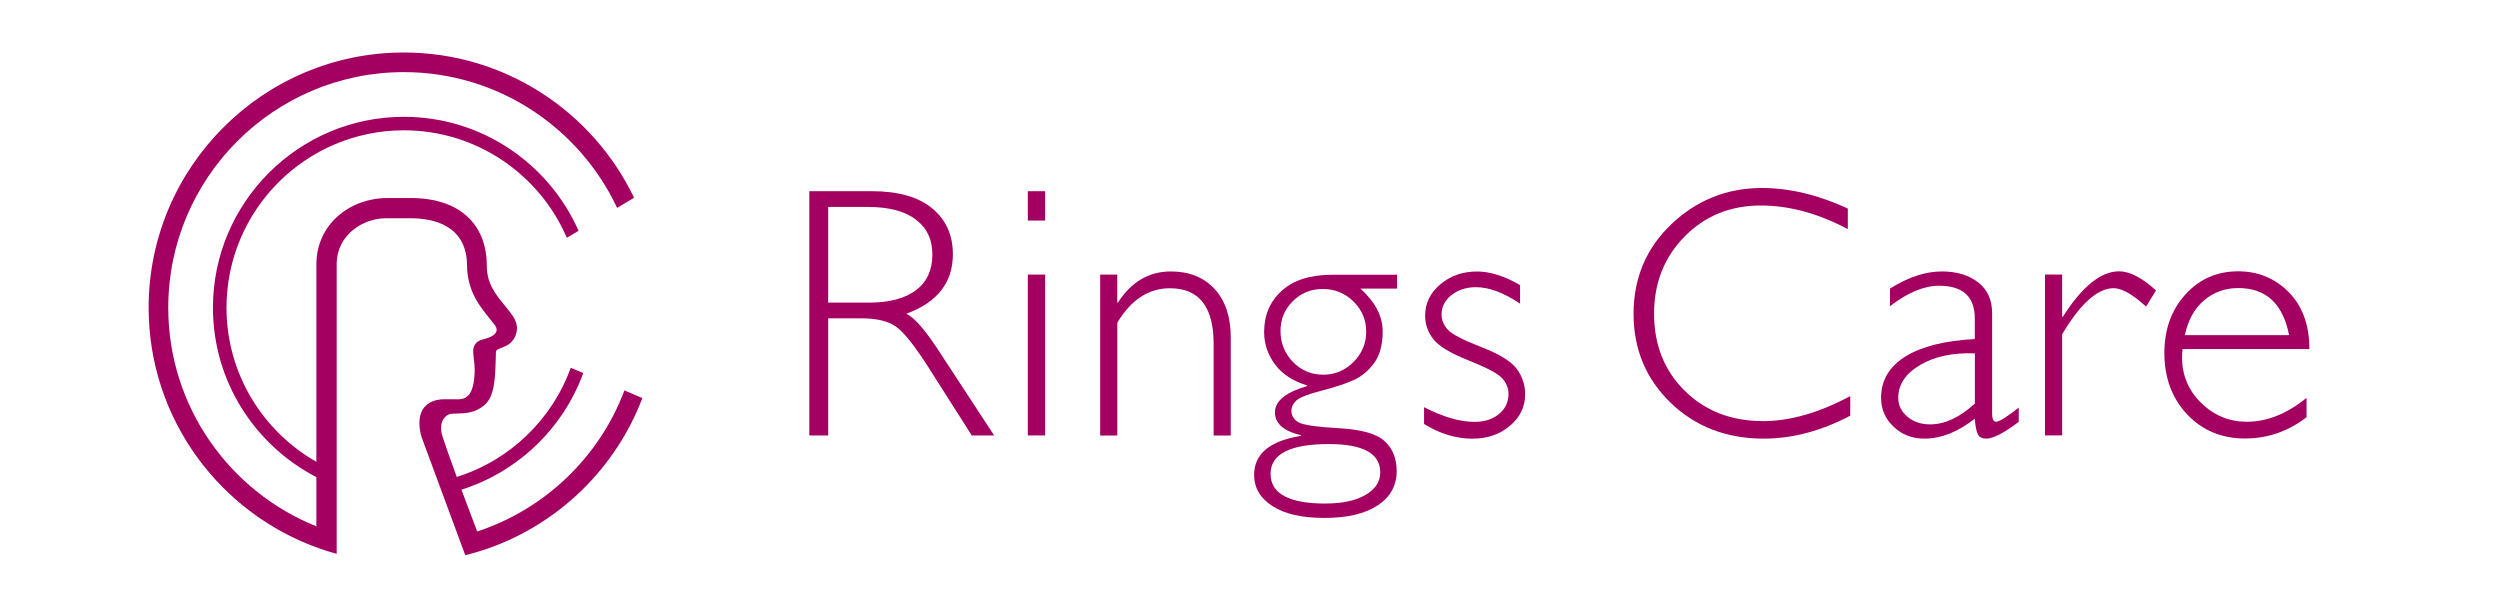
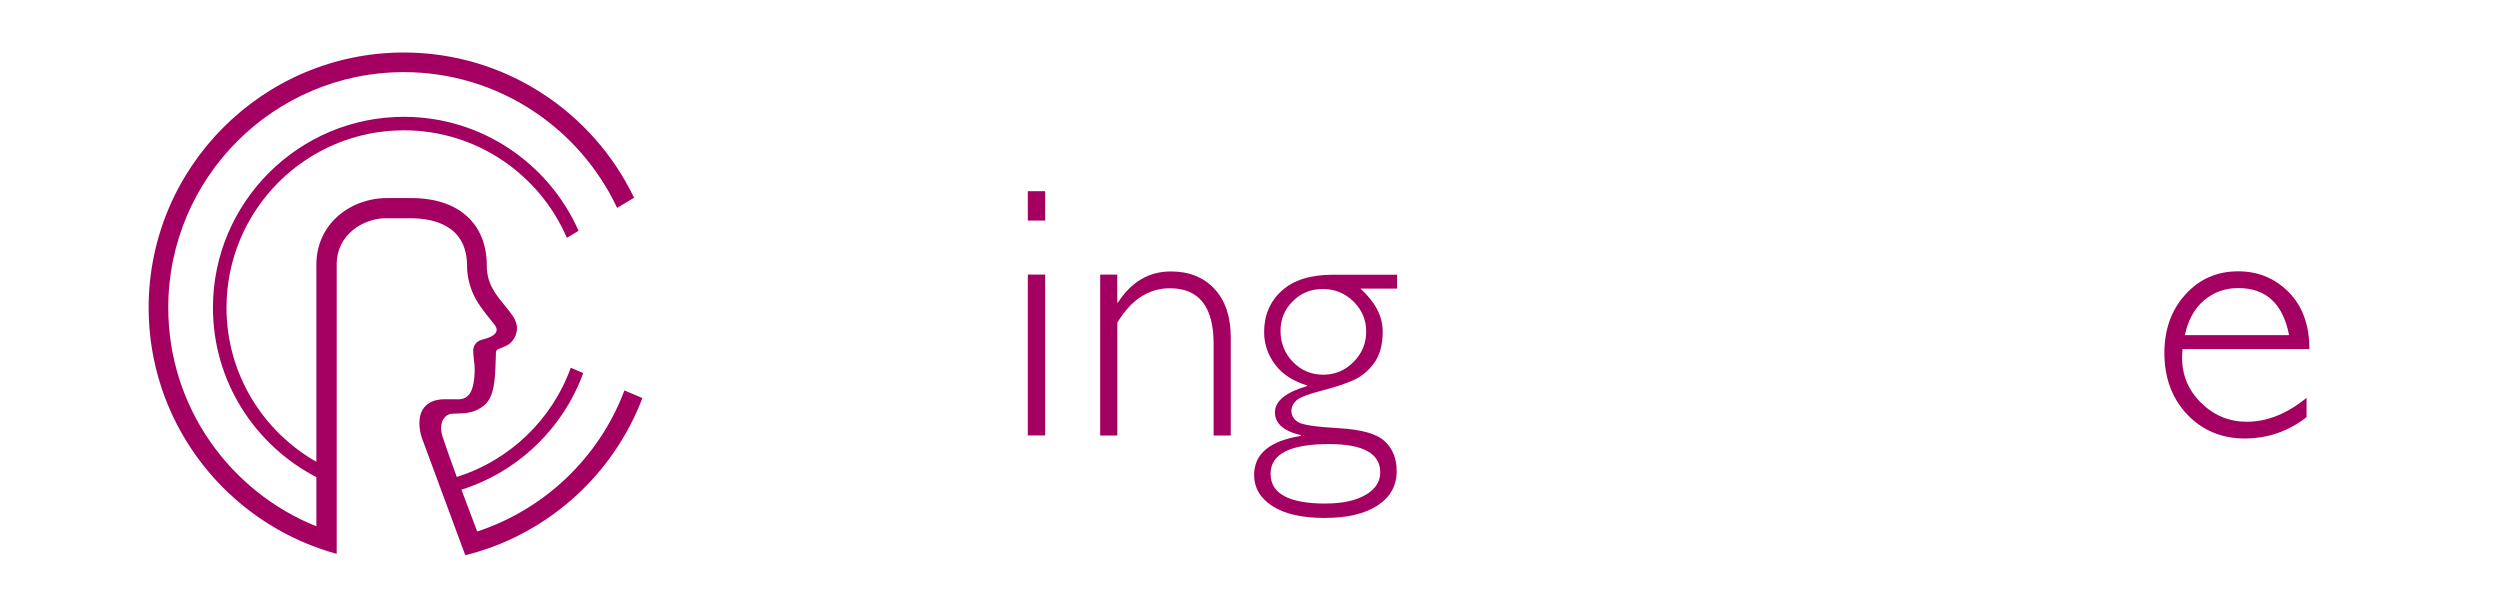
<svg xmlns="http://www.w3.org/2000/svg" id="_レイヤー_1" data-name="レイヤー 1" viewBox="0 0 400 95">
  <defs>
    <style>
      .cls-1 {
        fill: #a30061;
      }
    </style>
  </defs>
  <path class="cls-1" d="m99.9,62.49c-4.01,10.64-12.7,18.98-23.55,22.55-.62-1.64-1.56-4.11-2.52-6.69,9.03-2.86,16.26-9.8,19.49-18.66l-2-.85c-3,8.31-9.77,14.82-18.24,17.47-.9-2.46-1.75-4.84-2.29-6.5-.32-.99-.27-2.1.13-2.71.35-.54.74-.81,1.21-.88.38-.05.71-.05,1.18-.06,1.38-.03,2.74-.16,4.14-1.29,1.68-1.35,1.77-4.34,1.86-7.21,0-.26.03-.89.04-1.29,0-.22.14-.41.34-.49l1.08-.45c1.1-.45,1.86-1.49,1.94-2.73.05-.75-.23-1.49-.65-2.12-.41-.61-.89-1.19-1.35-1.76-1.45-1.78-2.82-3.46-2.82-6.28,0-6.79-4.52-10.85-12.09-10.85h-3.87c-5.87,0-11.31,4.13-11.31,10.64v31.56c-8.58-4.89-14.38-14.1-14.38-24.66,0-15.65,12.73-28.38,28.38-28.38,11.68,0,21.73,7.1,26.08,17.2l1.87-1.12c-4.74-10.73-15.48-18.24-27.95-18.24-16.84,0-30.55,13.7-30.55,30.54,0,11.8,6.74,22.03,16.55,27.11v7.87c-13.87-5.57-23.7-19.14-23.7-34.98,0-20.78,16.91-37.69,37.69-37.69,15.07,0,28.1,8.9,34.13,21.72l2.71-1.62c-6.58-13.73-20.62-23.24-36.84-23.24-22.51,0-40.83,18.32-40.83,40.83,0,17.79,11.44,32.96,27.36,38.53.9.32,1.81.6,2.73.85v-3.27h0v-7.53h0v-2.33h0v-33.17c0-4.89,4.39-7.39,7.85-7.39h3.96c3.65,0,9.05,1.1,9.05,7.66,0,1.56.41,3.57,1.46,5.38.98,1.7,2.15,2.95,2.93,3.98.47.62.59,1.27-.48,1.88-.48.28-1.48.49-1.81.63-.71.29-1.12.9-1.12,1.72s.24,2.01.24,2.9-.07,1.59-.18,2.19c-.17.9-.53,2.63-2.44,2.63-.75,0-1.17-.01-2.23-.01-1.29,0-2.72.39-3.49,1.68-.48.82-.61,1.99-.42,3.21.02.17.07.43.12.65.08.33.17.59.17.59,0,0,6.5,17.6,6.69,18.09l.28.74c1.24-.31,2.45-.67,3.64-1.09,11.35-3.98,20.43-12.84,24.69-24.06l-2.89-1.23Z" />
-   <path class="cls-1" d="m129.49,30.59h10.02c4.2,0,7.4.91,9.62,2.73,2.22,1.82,3.33,4.27,3.33,7.37,0,4.51-2.48,7.68-7.44,9.51,1.29.62,3.02,2.6,5.2,5.96l8.84,13.51h-3.58l-6.81-10.71c-2.28-3.58-4.05-5.82-5.31-6.7-1.27-.89-3.12-1.33-5.56-1.33h-5.29v18.74h-3.02V30.59Zm3.02,2.52v15.31h6.49c3.3,0,5.82-.67,7.57-2,1.74-1.33,2.61-3.22,2.61-5.67s-.88-4.28-2.66-5.63c-1.77-1.34-4.32-2.01-7.64-2.01h-6.38Z" />
  <path class="cls-1" d="m167.22,35.29h-2.77v-4.7h2.77v4.7Zm0,34.38h-2.77v-25.74h2.77v25.74Z" />
  <path class="cls-1" d="m178.76,43.93v4.48h.11c2.14-3.32,4.97-4.98,8.48-4.98,2.91,0,5.23.93,6.97,2.8,1.73,1.86,2.6,4.45,2.6,7.75v15.7h-2.74v-14.66c0-5.93-2.33-8.9-6.99-8.9-3.41,0-6.22,1.84-8.42,5.51v18.05h-2.74v-25.74h2.74Z" />
  <path class="cls-1" d="m223.53,43.94v2.24h-5.85c2.37,2.16,3.55,4.44,3.55,6.83,0,2.15-.46,3.84-1.38,5.09-.92,1.25-2.03,2.16-3.3,2.73-1.28.57-2.98,1.13-5.11,1.68-2.13.55-3.46,1.07-4,1.55-.54.49-.81,1.04-.81,1.68,0,.74.35,1.34,1.05,1.79.7.45,2.87.77,6.52.98,3.65.2,6.1.9,7.37,2.1,1.27,1.19,1.9,2.78,1.9,4.76,0,2.33-1.02,4.16-3.05,5.5-2.03,1.33-4.86,2-8.48,2s-6.38-.63-8.34-1.89c-1.96-1.26-2.94-2.92-2.94-5,0-3.36,2.5-5.44,7.5-6.24v-.11c-2.78-.65-4.17-1.87-4.17-3.66s1.72-3.21,5.15-4.2v-.11c-2.26-.67-3.97-1.79-5.13-3.34-1.16-1.56-1.75-3.29-1.75-5.19,0-2.7.94-4.91,2.82-6.61,1.88-1.71,4.59-2.56,8.11-2.56h10.32Zm-11.41,36.62c2.67,0,4.79-.46,6.36-1.37,1.58-.91,2.36-2.12,2.36-3.61,0-3.02-2.73-4.53-8.2-4.53-6.23,0-9.35,1.59-9.35,4.76s2.94,4.76,8.81,4.76m-.39-20.62c1.88,0,3.5-.67,4.85-2.03s2.03-2.97,2.03-4.85-.67-3.49-2.03-4.83c-1.35-1.33-2.99-2-4.91-2s-3.51.65-4.81,1.96c-1.31,1.31-1.96,2.89-1.96,4.76s.66,3.59,1.99,4.95c1.32,1.36,2.94,2.04,4.84,2.04" />
-   <path class="cls-1" d="m243.21,45.61v2.97c-2.61-1.75-4.96-2.63-7.05-2.63-1.55,0-2.85.42-3.92,1.26-1.06.84-1.59,1.87-1.59,3.1,0,.87.32,1.68.97,2.41.65.73,2.43,1.66,5.34,2.79,2.92,1.13,4.82,2.3,5.72,3.51.9,1.21,1.34,2.56,1.34,4.06,0,2-.81,3.68-2.43,5.05-1.62,1.37-3.63,2.06-6.02,2.06-2.59,0-5.17-.78-7.72-2.35v-2.69c3.04,1.57,5.74,2.35,8.09,2.35,1.58,0,2.89-.42,3.9-1.26,1.02-.84,1.52-1.91,1.52-3.22,0-.9-.33-1.72-.99-2.47-.66-.76-2.45-1.71-5.37-2.87-2.92-1.16-4.81-2.3-5.68-3.43-.87-1.13-1.3-2.38-1.3-3.76,0-1.96.81-3.62,2.42-4.99,1.61-1.37,3.58-2.06,5.89-2.06,2.1,0,4.4.73,6.88,2.18" />
-   <path class="cls-1" d="m295.65,33.36v3.3c-4.74-2.52-9.38-3.78-13.93-3.78-4.85,0-8.91,1.65-12.17,4.95-3.26,3.3-4.9,7.42-4.9,12.37s1.64,9.11,4.92,12.34c3.28,3.23,7.47,4.84,12.56,4.84,4.25,0,8.89-1.33,13.91-4v3.13c-4.63,2.44-9.24,3.67-13.85,3.67-5.95,0-10.91-1.91-14.87-5.72-3.96-3.82-5.95-8.57-5.95-14.26s2.02-10.51,6.07-14.35c4.05-3.84,8.87-5.77,14.46-5.77,4.4,0,8.98,1.09,13.74,3.28" />
-   <path class="cls-1" d="m323,65.2v2.29c-2.37,1.79-4.1,2.69-5.2,2.69-.64,0-1.07-.21-1.31-.63-.24-.42-.42-1.27-.53-2.56-2.7,2.13-5.39,3.19-8.06,3.19-1.94,0-3.58-.63-4.92-1.9-1.34-1.27-2.01-2.81-2.01-4.62,0-2.8,1.3-5,3.89-6.62,2.59-1.61,6.29-2.54,11.11-2.79v-3.27c0-3.51-1.9-5.26-5.71-5.26-2.42,0-5.05,1.09-7.86,3.27v-2.82c2.91-1.83,5.68-2.74,8.31-2.74,2.33,0,4.25.57,5.76,1.72,1.51,1.15,2.27,2.81,2.27,4.99v16.03c0,.88.21,1.31.62,1.31.52,0,1.74-.77,3.67-2.29m-7.05-.62v-8.03c-3.53-.13-6.45.49-8.77,1.86-2.32,1.37-3.49,3.12-3.49,5.25,0,1.2.49,2.2,1.46,3.02.97.82,2.18,1.23,3.64,1.23,2.35,0,4.74-1.11,7.16-3.33" />
-   <path class="cls-1" d="m344.96,46.48l-1.59,2.57c-2.15-1.96-3.87-2.94-5.18-2.94-2.57,0-5.33,2.46-8.25,7.38v16.17h-2.74v-25.74h2.74v6.77h.11c3.08-4.85,6.08-7.28,9.01-7.28,1.68,0,3.64,1.02,5.9,3.05" />
  <path class="cls-1" d="m369.49,55.85h-20.28c-.05.45-.08.9-.08,1.34,0,2.87,1.03,5.31,3.08,7.3,2.05,2,4.48,2.99,7.27,2.99,3.26,0,6.45-1.28,9.57-3.83v3.1c-2.95,2.28-6.25,3.41-9.9,3.41s-6.78-1.29-9.21-3.86c-2.42-2.57-3.64-5.85-3.64-9.82,0-3.77,1.12-6.89,3.36-9.36,2.24-2.47,5.05-3.71,8.45-3.71,3.19,0,5.88,1.11,8.09,3.34,2.2,2.23,3.3,5.26,3.3,9.08m-19.92-2.21h16.67c-.97-5.02-3.68-7.53-8.14-7.53-2.11,0-3.93.66-5.47,1.97-1.54,1.31-2.56,3.17-3.06,5.55" />
</svg>